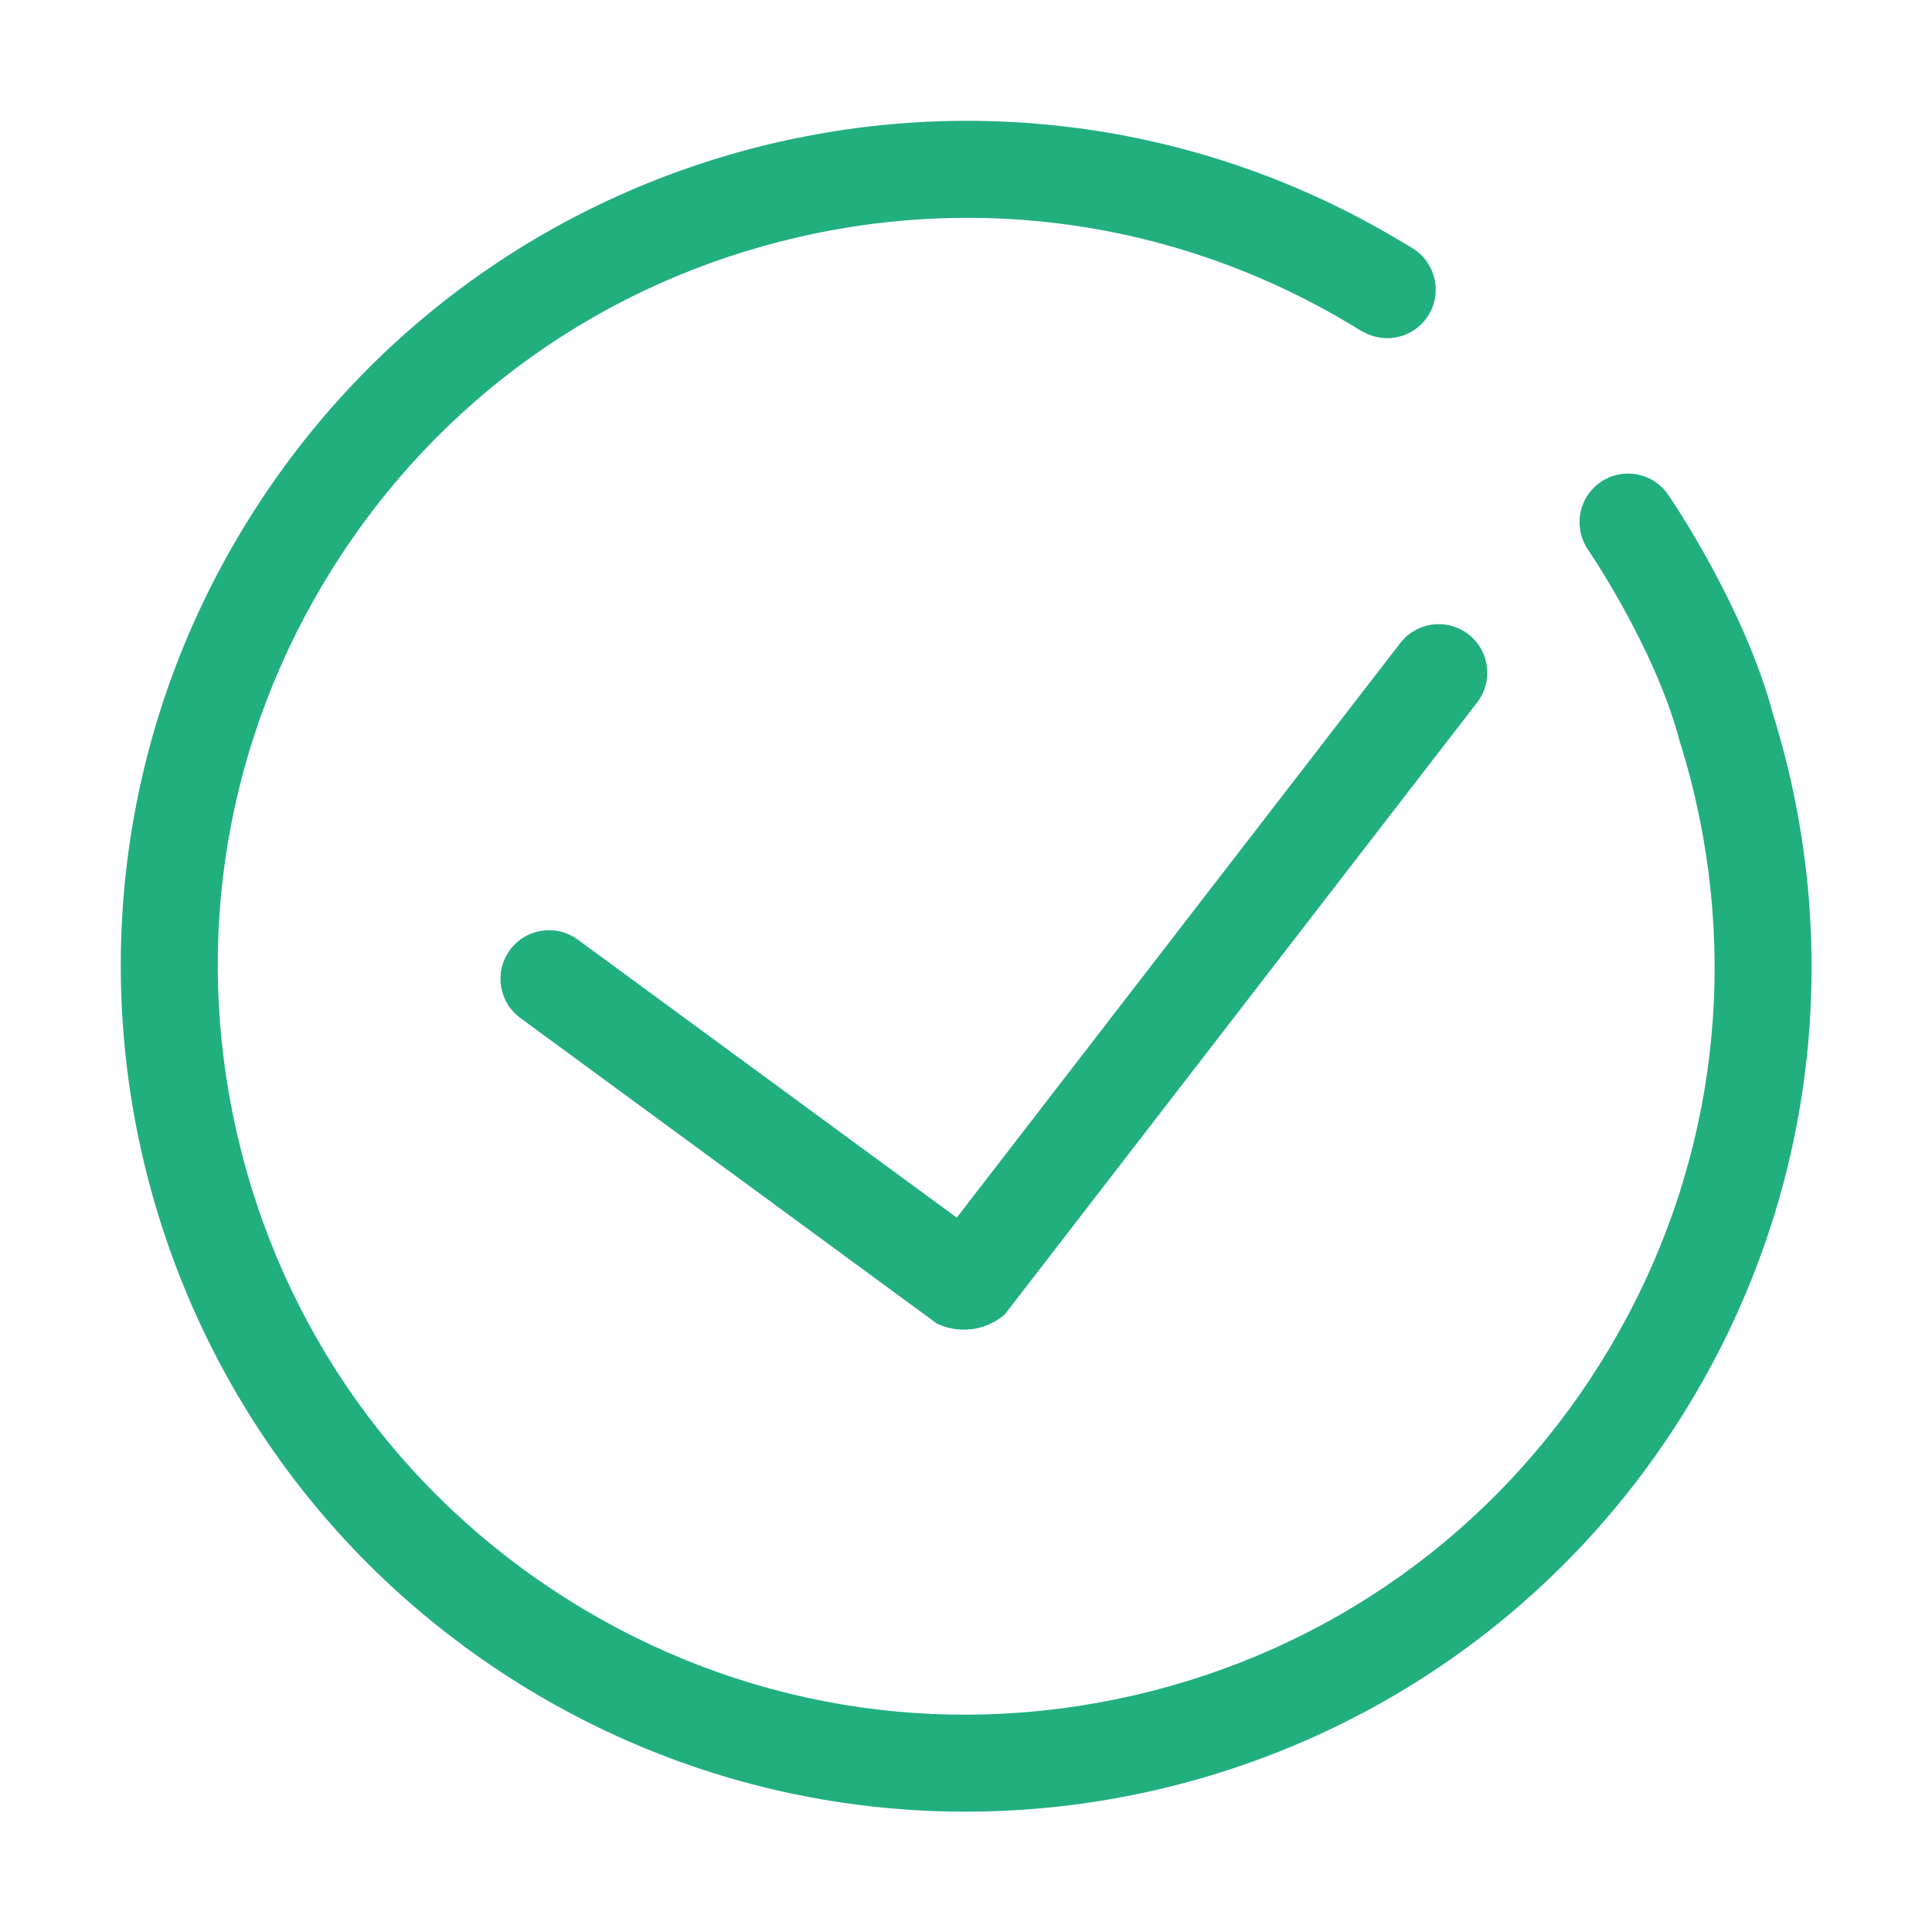
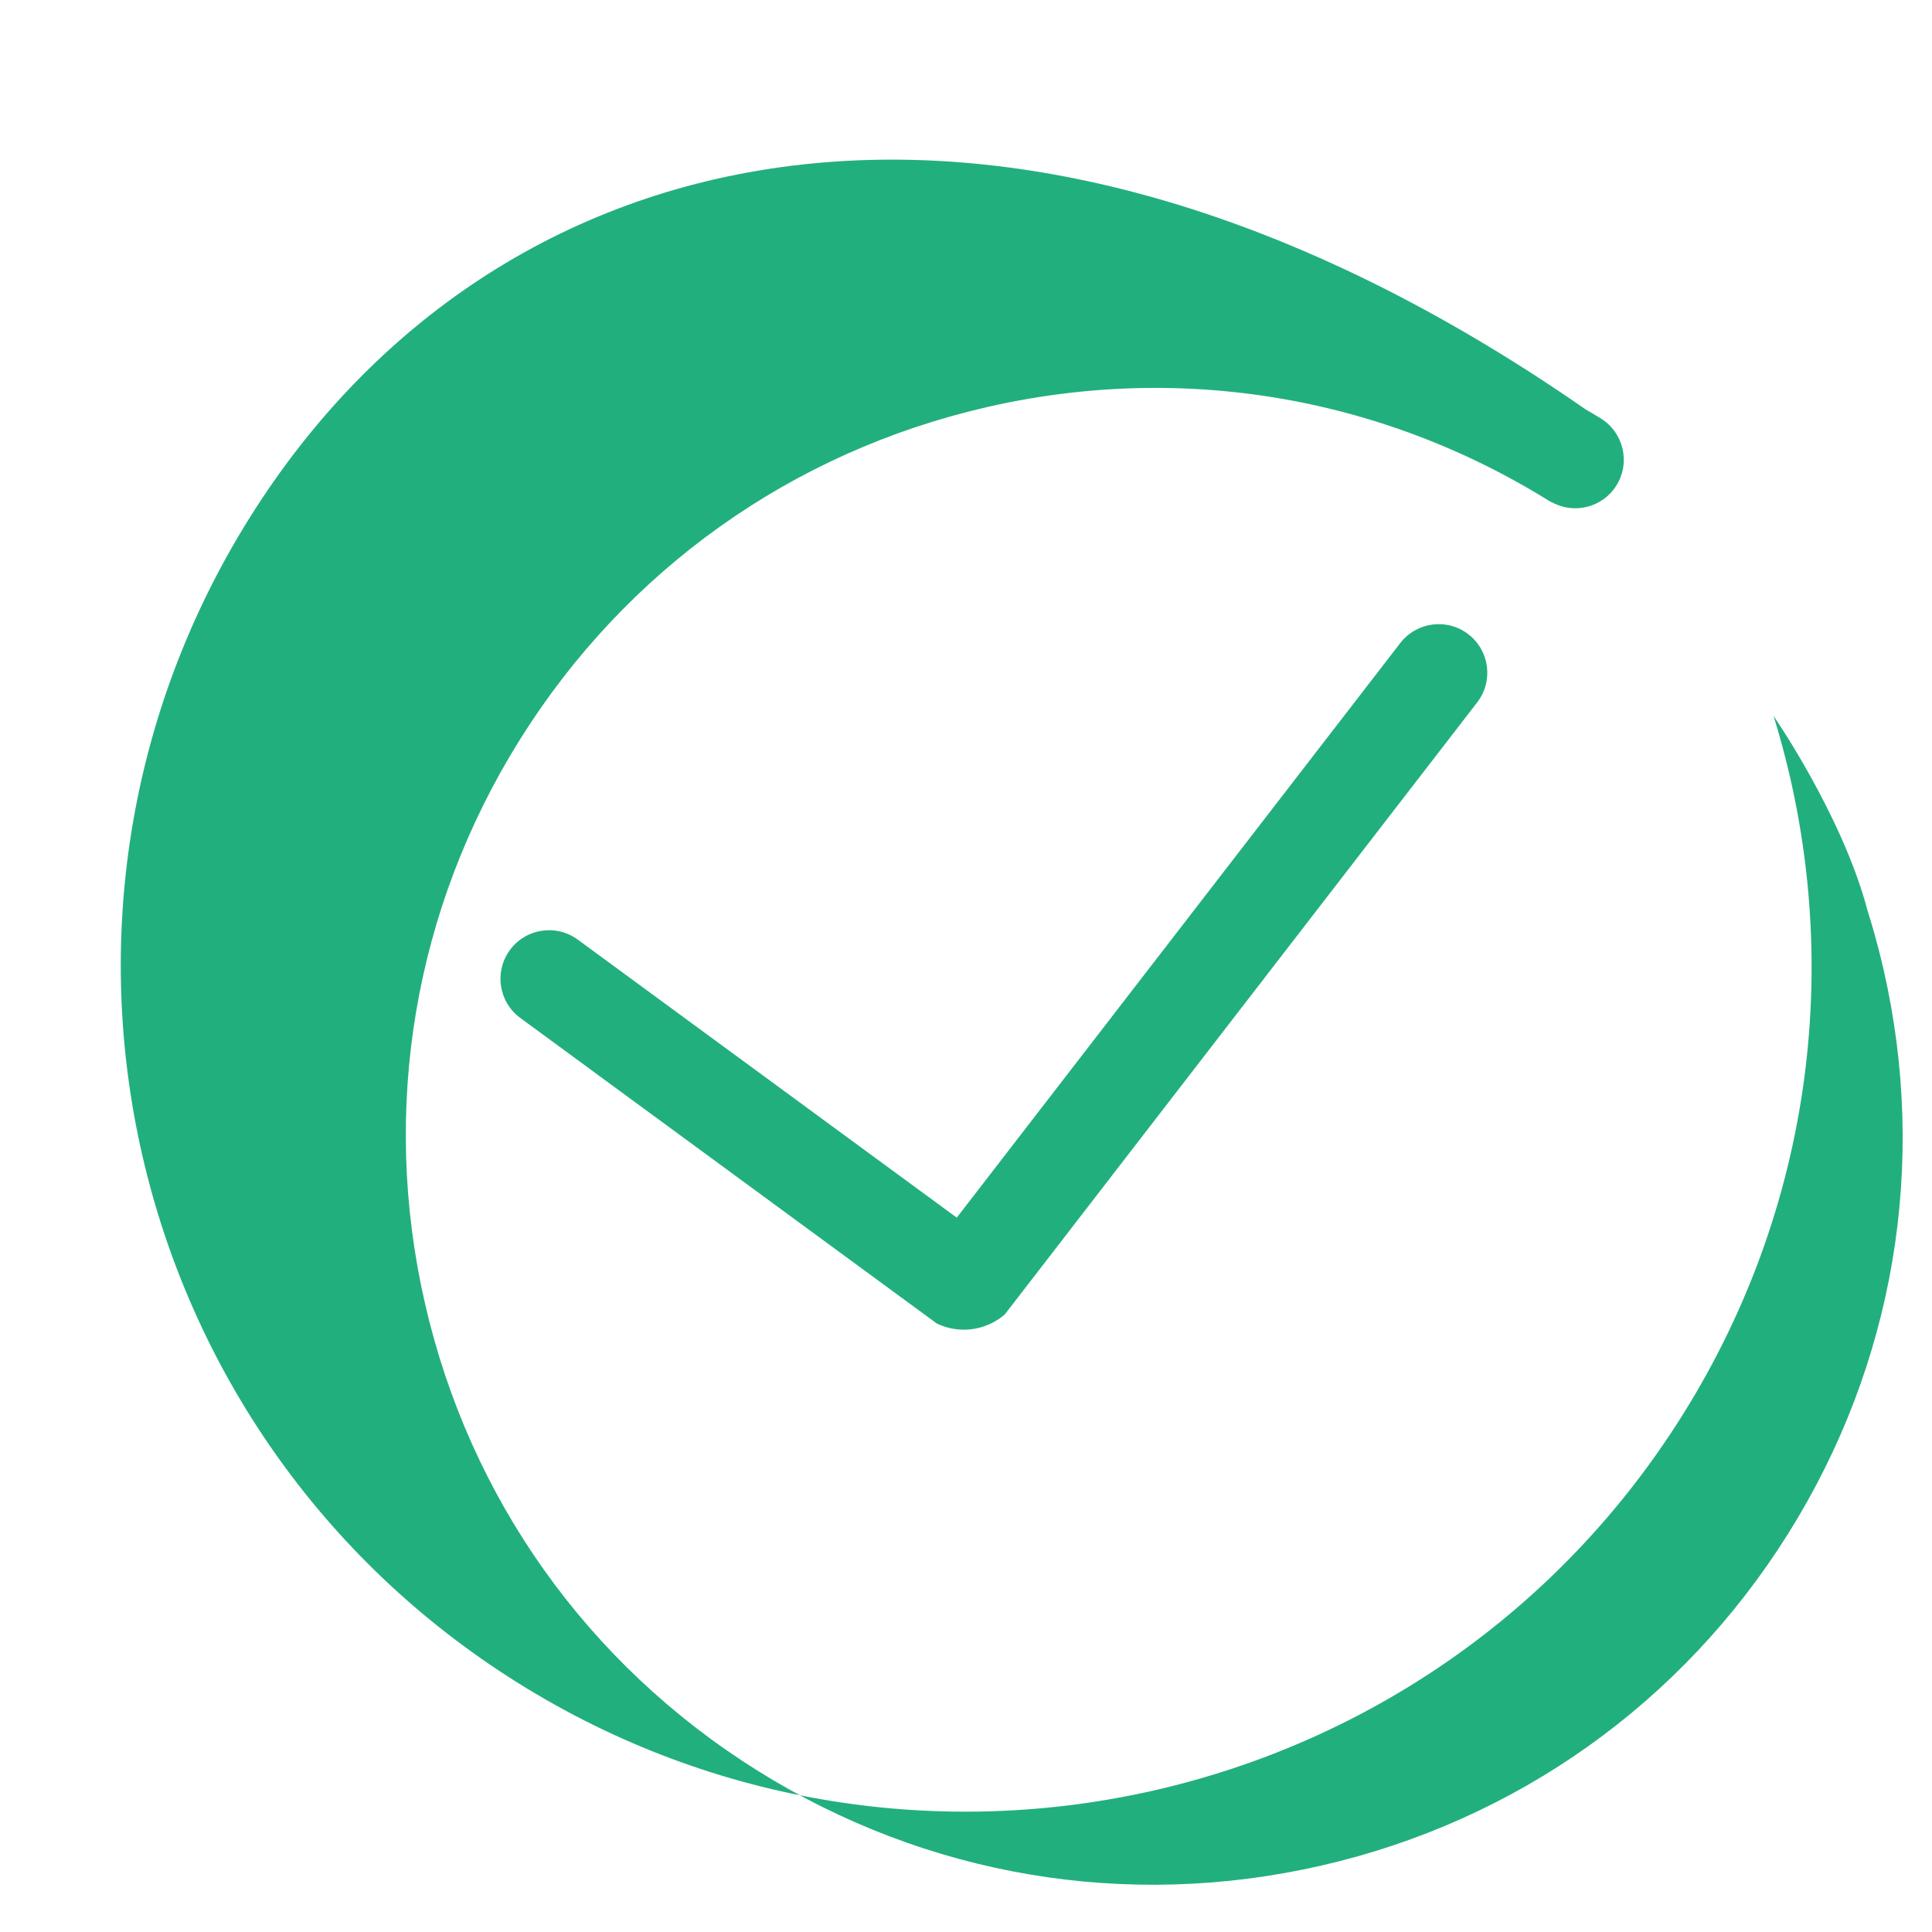
<svg xmlns="http://www.w3.org/2000/svg" height="32" width="32" version="1.1" viewBox="0 0 1024 1024" class="icon">
-   <path fill="#22AF7E" d="M939.89 379.03c-15.34-57.68-54.05-114.4-55.76-116.87-8.05-11.72-24.08-14.68-35.81-6.62-10.91 7.51-14.22 21.94-8.1 33.35l-0.1 0.05c0.47 0.69 0.92 1.39 1.38 2.09 0.07 0.11 0.13 0.22 0.2 0.33 0.02 0.03 0.16 0.23 0.38 0.57 1.04 1.56 2.06 3.13 3.08 4.71 2.91 4.53 7.39 11.72 12.51 20.73 0.67 1.19 1.35 2.37 2 3.56 10.82 19.42 23.76 45.9 30.54 71.73 0.99 3.16 1.95 6.33 2.87 9.53 2 6.98 3.85 14.03 5.49 21.17 23.72 103.23 5.81 209.52-50.42 299.28-56.22 89.76-144.04 152.26-247.28 175.97-103.23 23.72-209.52 5.81-299.28-50.42-89.76-56.23-152.26-144.04-175.97-247.28-23.71-103.23-5.81-209.52 50.42-299.28 56.23-89.77 144.04-152.26 247.28-175.97 60.49-13.9 122.04-13.48 180.69 0.55 38.75 9.27 76.23 24.47 111.33 45.44 2.43 1.45 4.85 2.92 7.26 4.43l0.07-0.11c11.9 6.67 27.06 2.91 34.37-8.77 7.55-12.05 3.9-27.94-8.15-35.49-0.52-0.33-3.41-2.12-8.14-4.86C532.24 2.96 261.86 67.63 132.41 274.28 1.06 483.98 64.57 760.47 274.27 891.82c209.71 131.36 486.19 67.85 617.54-141.86 72.17-115.2 85.48-250.55 48.08-370.93z m-197.72-38.2L512.7 638.12l-5.6 7.25-7.38-5.41-193.48-141.94c-11.46-8.41-27.58-5.94-35.99 5.53-8.42 11.47-5.94 27.58 5.52 35.99l210.64 154.53 10.13 7.43c4.34 2.06 9.17 3.25 14.29 3.25 8.31 0 15.89-3.05 21.73-8.08l8.22-10.65 242.15-313.73c8.69-11.26 6.61-27.43-4.65-36.11-11.26-8.69-27.43-6.61-36.11 4.65z m0 0" />
+   <path fill="#22AF7E" d="M939.89 379.03l-0.1 0.05c0.47 0.69 0.92 1.39 1.38 2.09 0.07 0.11 0.13 0.22 0.2 0.33 0.02 0.03 0.16 0.23 0.38 0.57 1.04 1.56 2.06 3.13 3.08 4.71 2.91 4.53 7.39 11.72 12.51 20.73 0.67 1.19 1.35 2.37 2 3.56 10.82 19.42 23.76 45.9 30.54 71.73 0.99 3.16 1.95 6.33 2.87 9.53 2 6.98 3.85 14.03 5.49 21.17 23.72 103.23 5.81 209.52-50.42 299.28-56.22 89.76-144.04 152.26-247.28 175.97-103.23 23.72-209.52 5.81-299.28-50.42-89.76-56.23-152.26-144.04-175.97-247.28-23.71-103.23-5.81-209.52 50.42-299.28 56.23-89.77 144.04-152.26 247.28-175.97 60.49-13.9 122.04-13.48 180.69 0.55 38.75 9.27 76.23 24.47 111.33 45.44 2.43 1.45 4.85 2.92 7.26 4.43l0.07-0.11c11.9 6.67 27.06 2.91 34.37-8.77 7.55-12.05 3.9-27.94-8.15-35.49-0.52-0.33-3.41-2.12-8.14-4.86C532.24 2.96 261.86 67.63 132.41 274.28 1.06 483.98 64.57 760.47 274.27 891.82c209.71 131.36 486.19 67.85 617.54-141.86 72.17-115.2 85.48-250.55 48.08-370.93z m-197.72-38.2L512.7 638.12l-5.6 7.25-7.38-5.41-193.48-141.94c-11.46-8.41-27.58-5.94-35.99 5.53-8.42 11.47-5.94 27.58 5.52 35.99l210.64 154.53 10.13 7.43c4.34 2.06 9.17 3.25 14.29 3.25 8.31 0 15.89-3.05 21.73-8.08l8.22-10.65 242.15-313.73c8.69-11.26 6.61-27.43-4.65-36.11-11.26-8.69-27.43-6.61-36.11 4.65z m0 0" />
</svg>